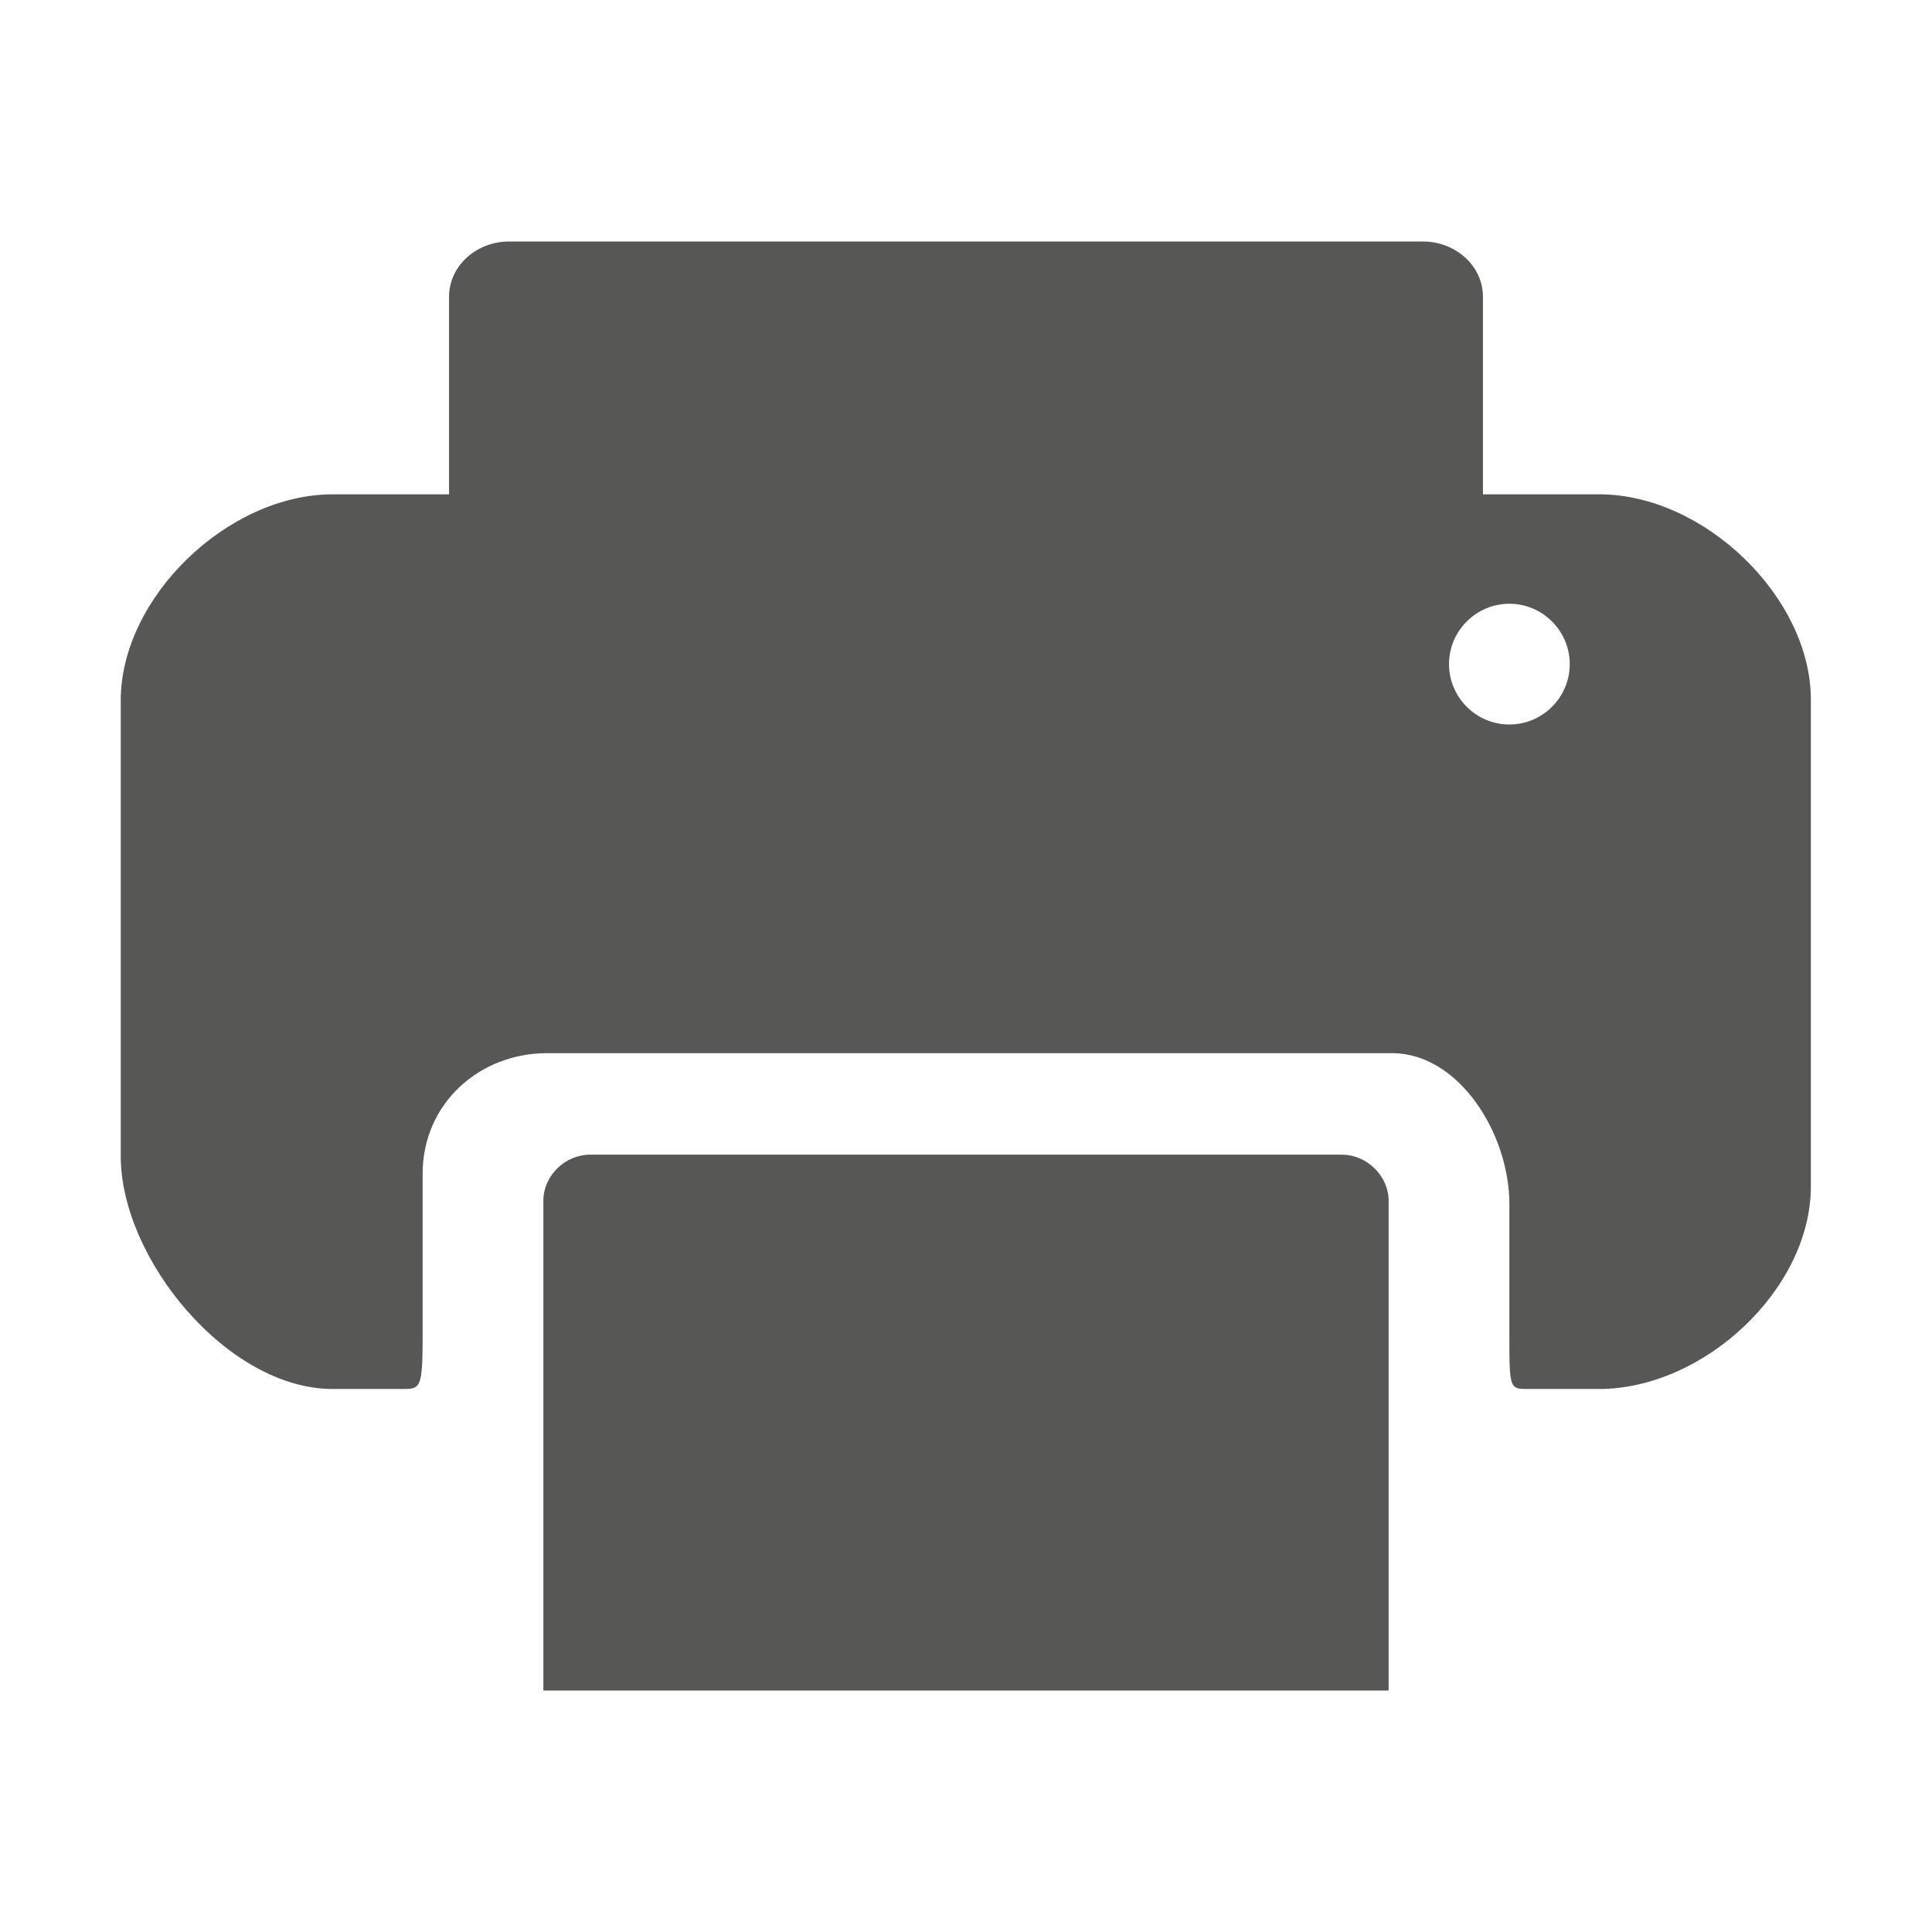
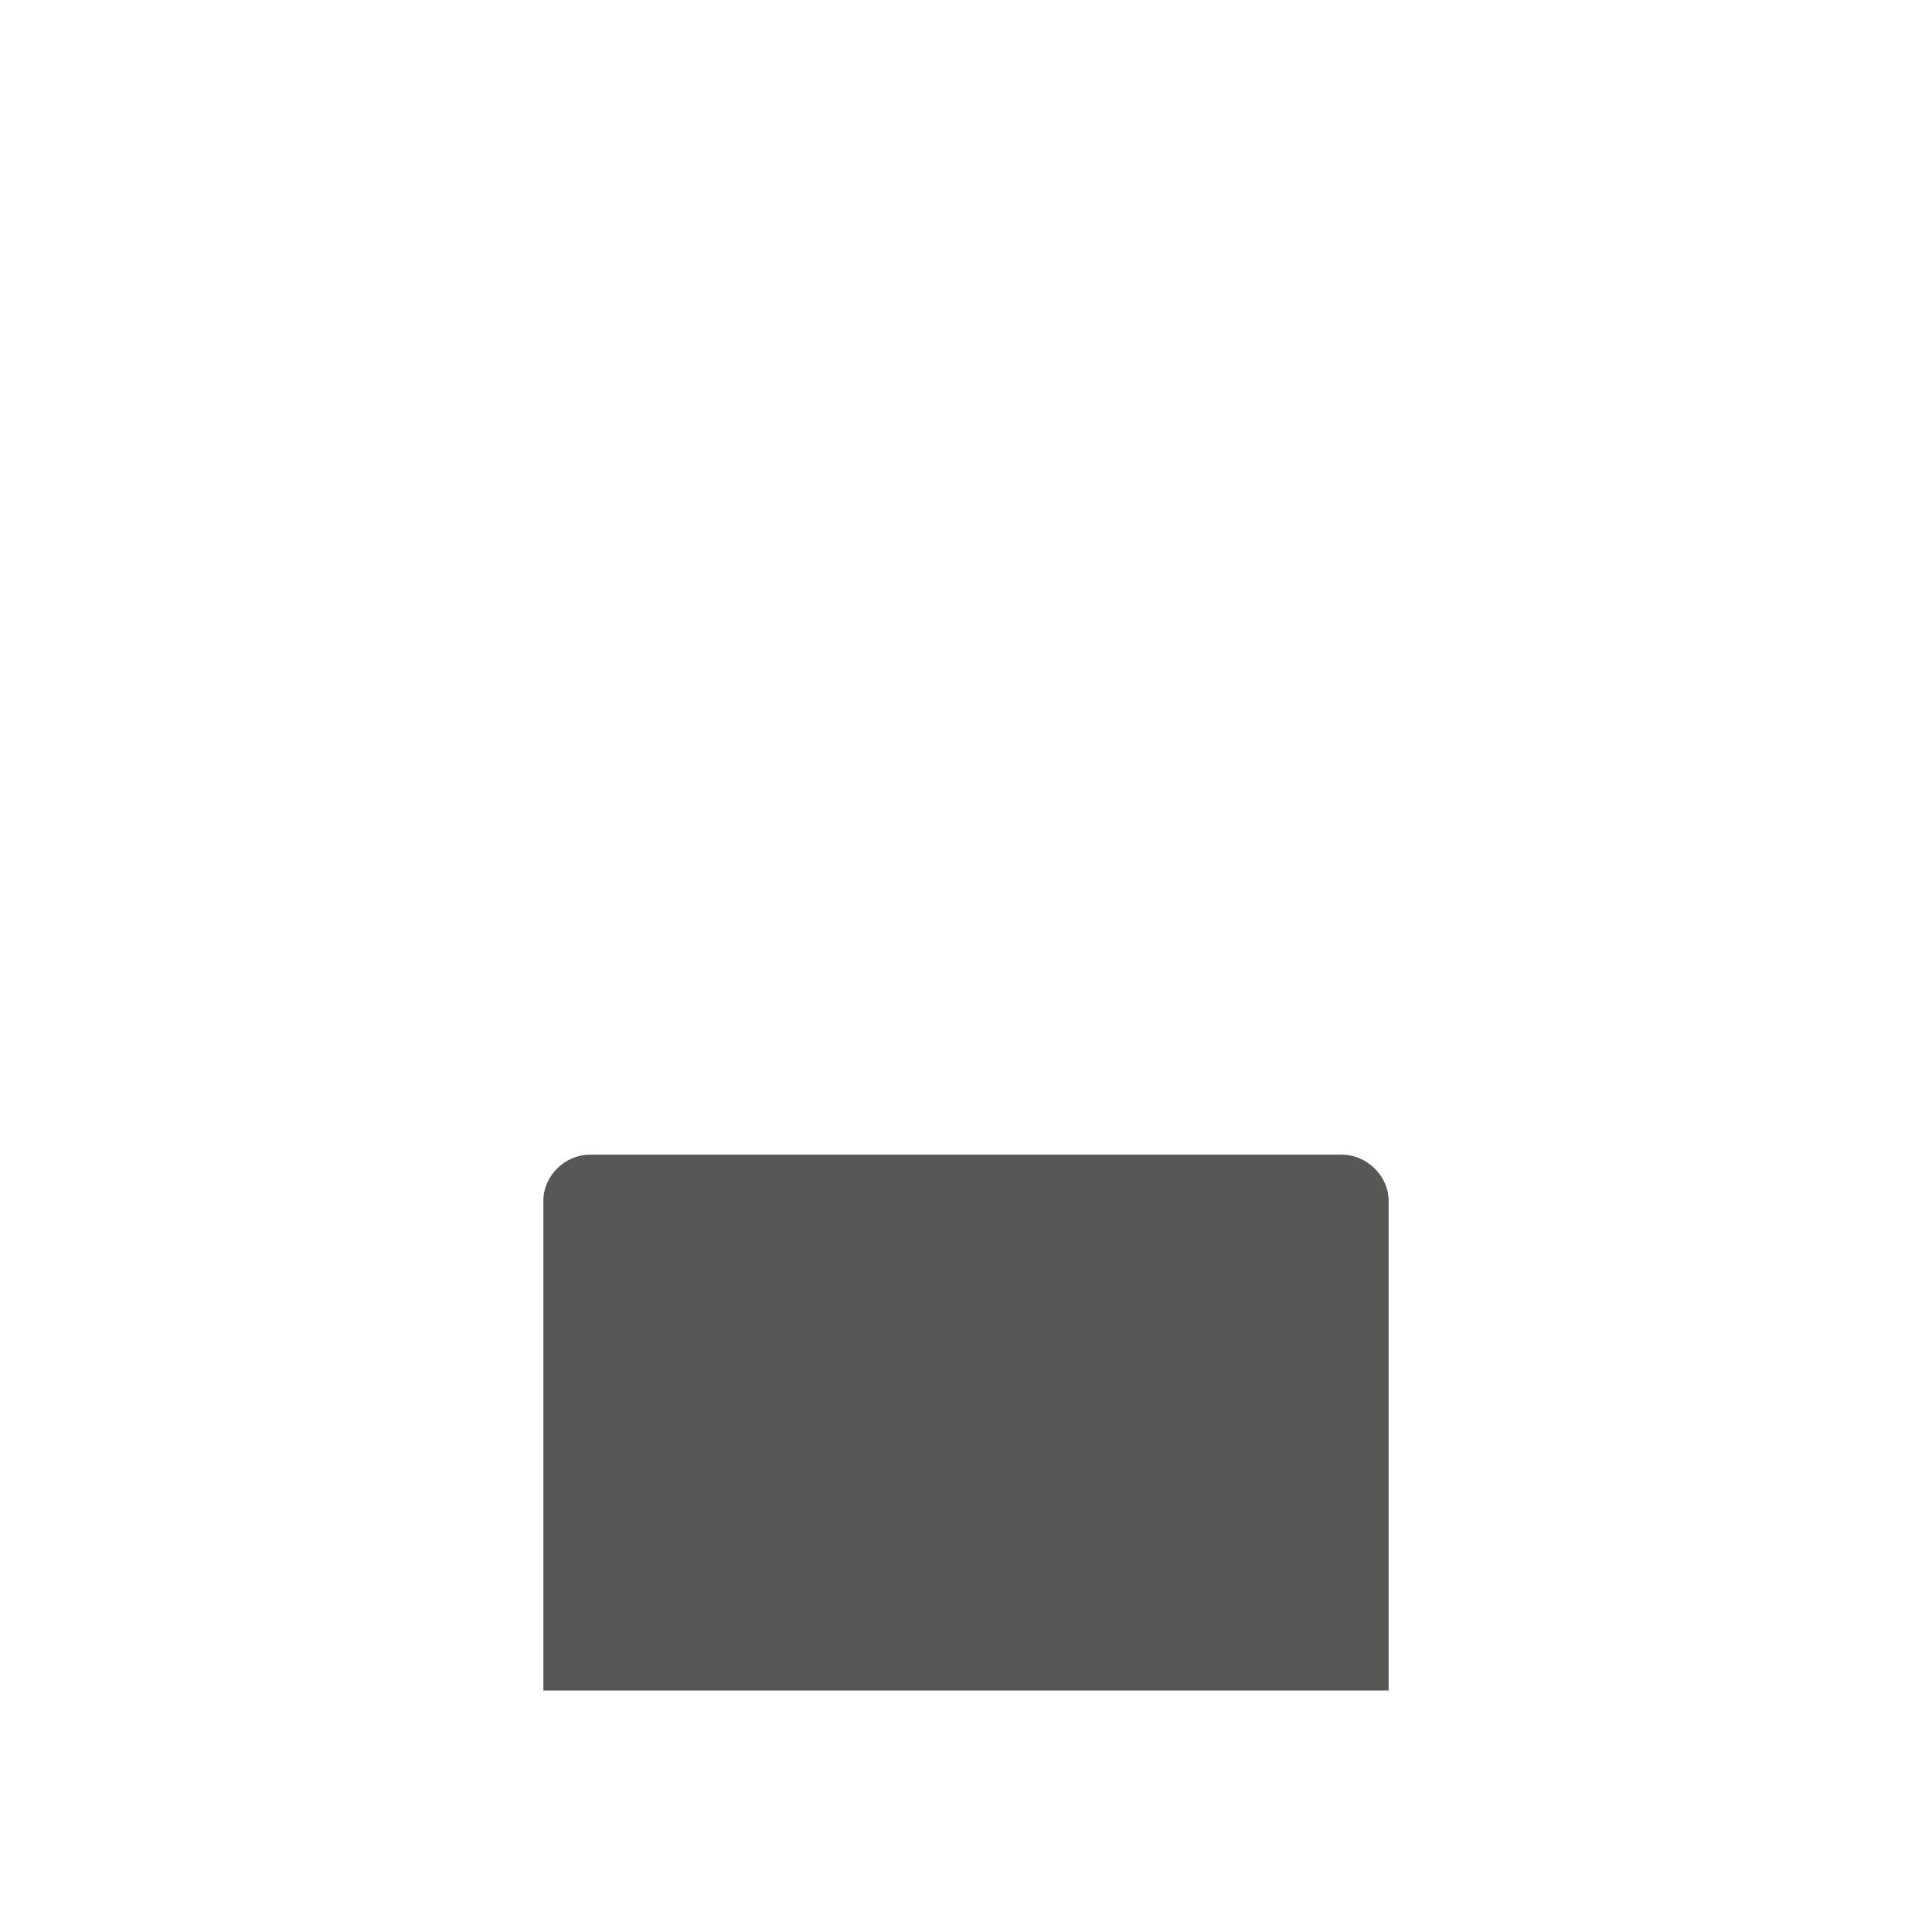
<svg xmlns="http://www.w3.org/2000/svg" version="1.1" id="Layer_1" x="0px" y="0px" viewBox="0 0 512 512" style="enable-background:new 0 0 512 512;" xml:space="preserve">
  <style type="text/css">
	.st0{fill:#575756;}
</style>
  <g>
    <path class="st0" d="M358.3,448h9.7V329.9v-11.7c0-6.5-5.7-12.2-12.4-12.2H156.4c-6.7,0-12.4,5.6-12.4,12.2v11.7V448h9.7   c0.9,0,1.8,0,2.7,0h199.3C356.6,448,357.5,448,358.3,448z" />
    <g>
-       <path class="st0" d="M423.8,131H393V78.7c0-8.3-7.3-14.7-15.9-14.7H134.9c-8.6,0-15.9,6.4-15.9,14.7V131H88.2    C60.3,131,32,158.4,32,185.6v120.8c0,27.2,28.3,61.7,56.2,61.7c0,0,13.3,0,18.3,0c4.9,0,5.5,0,5.5-14v-43c0-18.8,15.2-32,32.9-32    h224c17.7,0,31.1,21.3,31.1,40v35c0,14,0.1,14,5,14c5,0,18.7,0,18.7,0c27.9,0,56.2-26.5,56.2-53.7V185.6    C480,158.4,451.7,131,423.8,131z M400,192c-8.8,0-16-7.2-16-16s7.2-16,16-16s16,7.2,16,16S408.8,192,400,192z" />
-     </g>
+       </g>
  </g>
</svg>